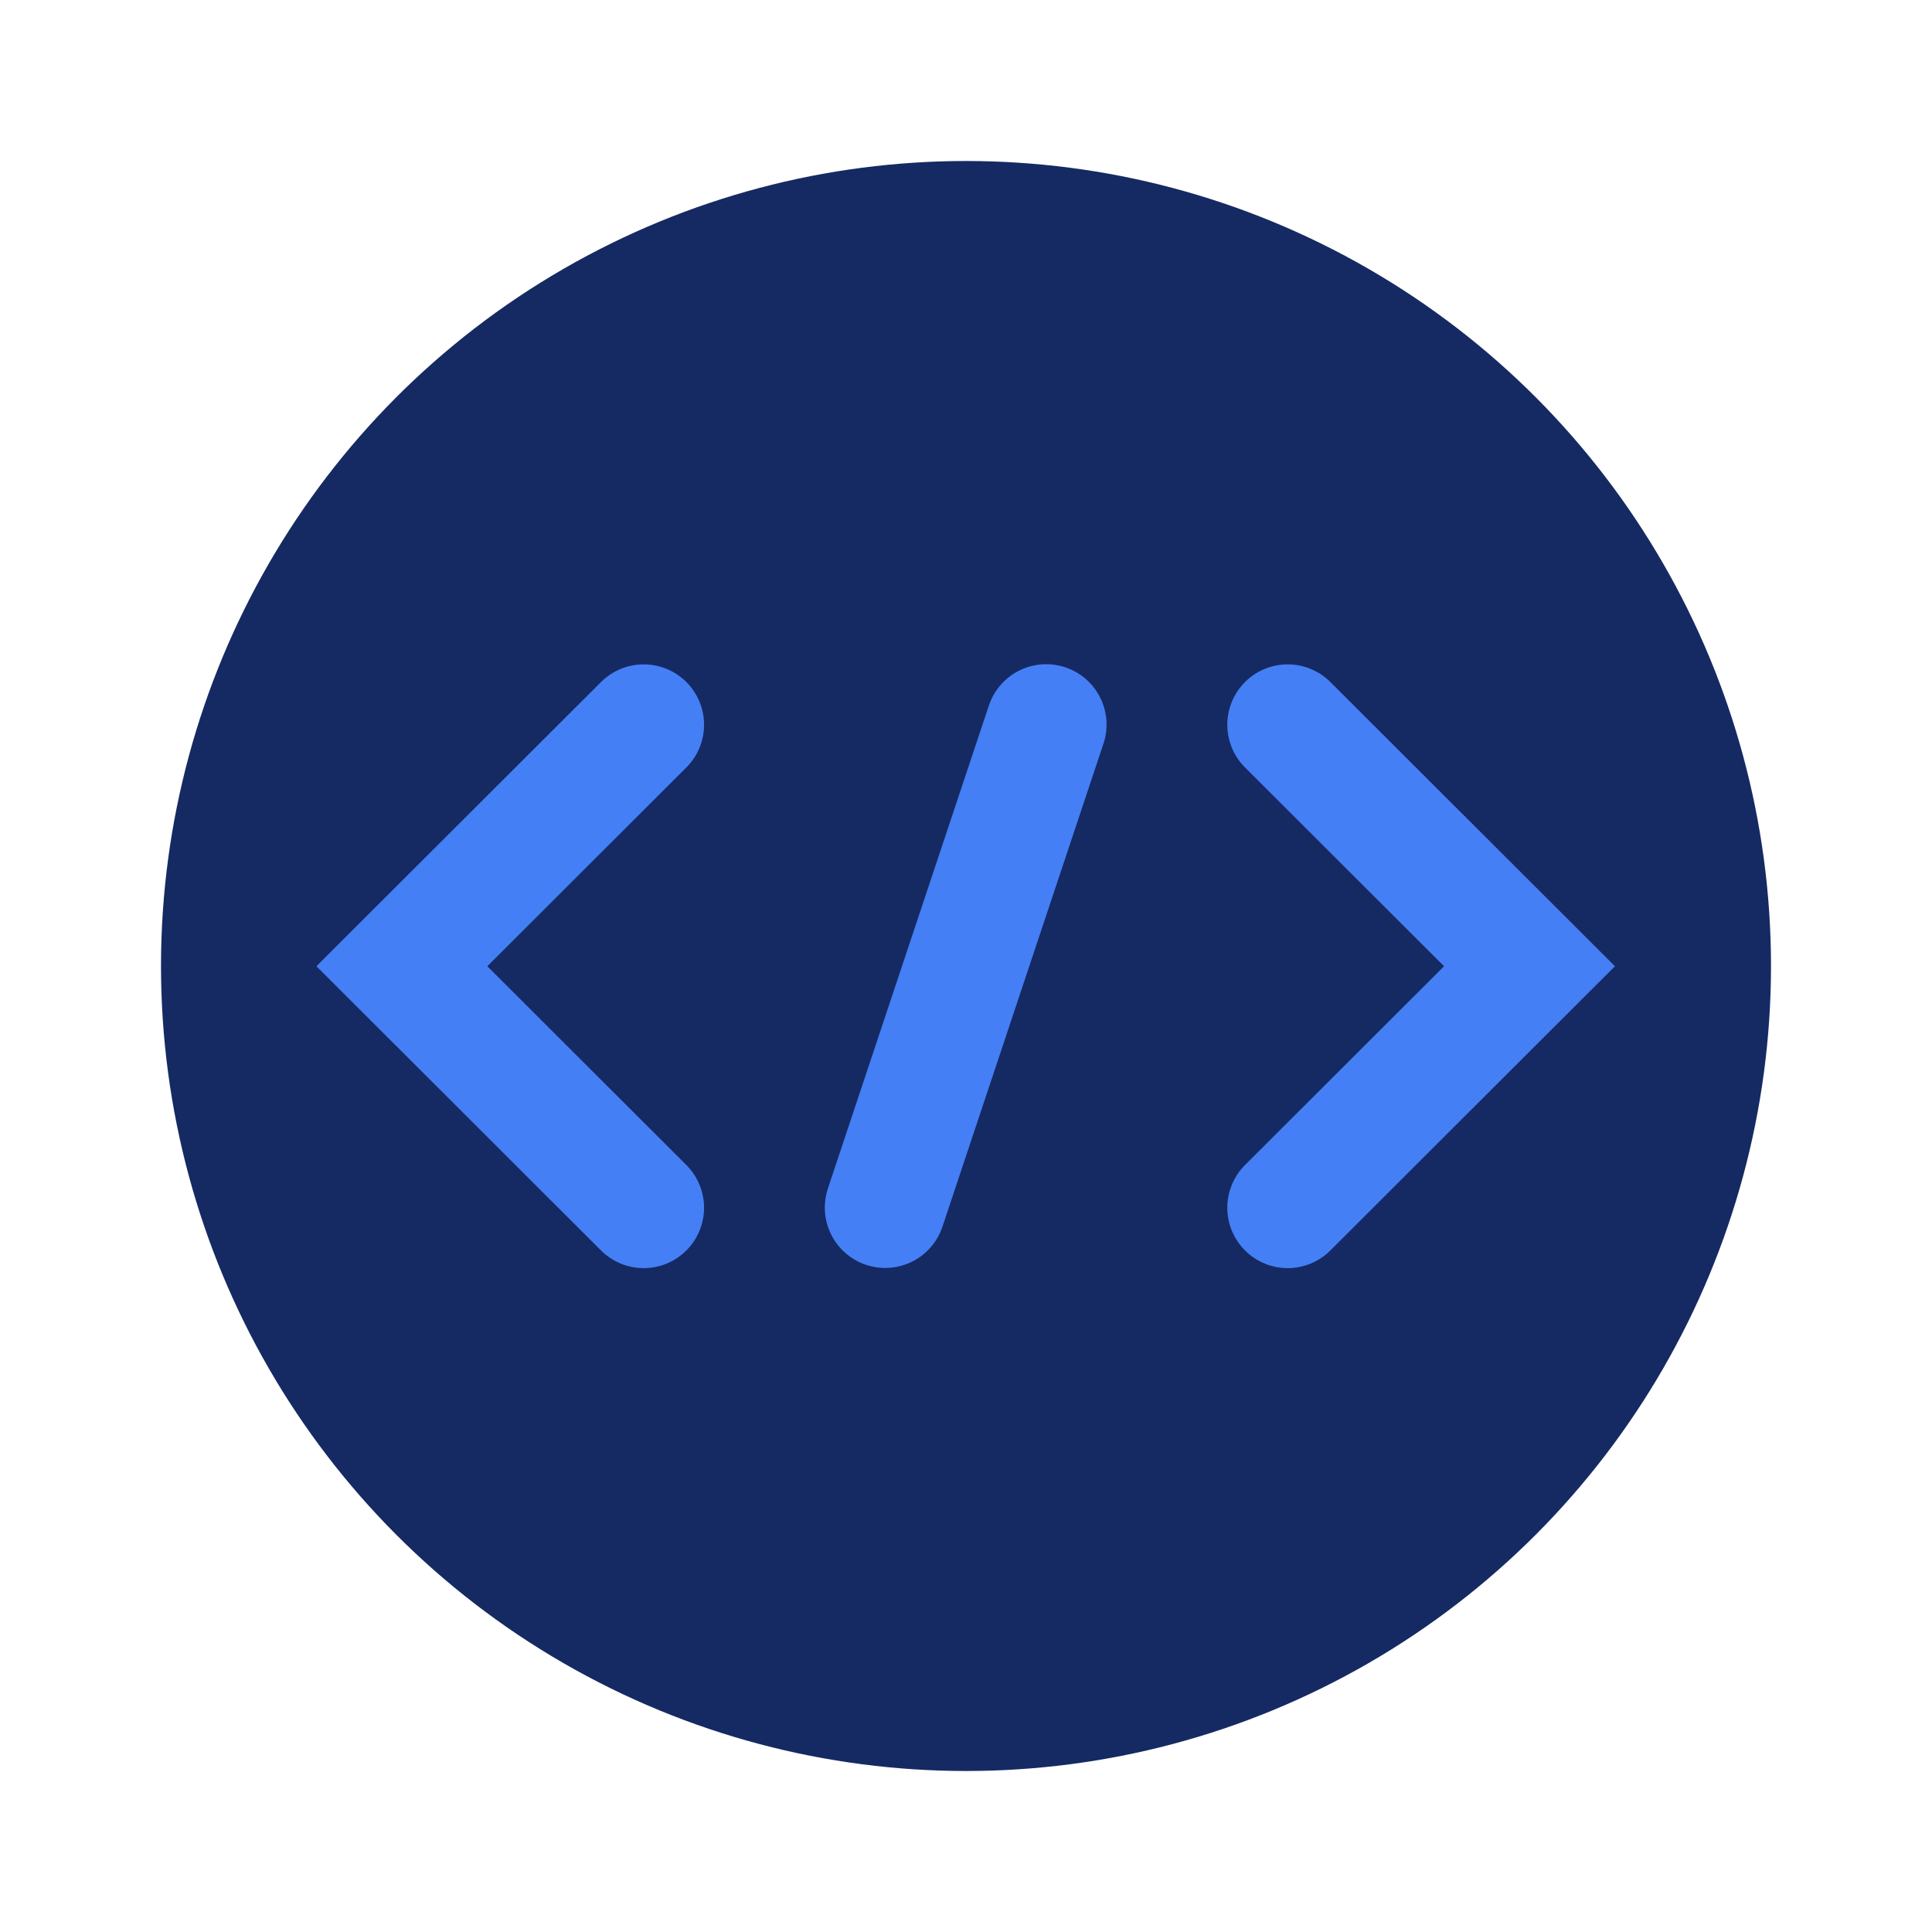
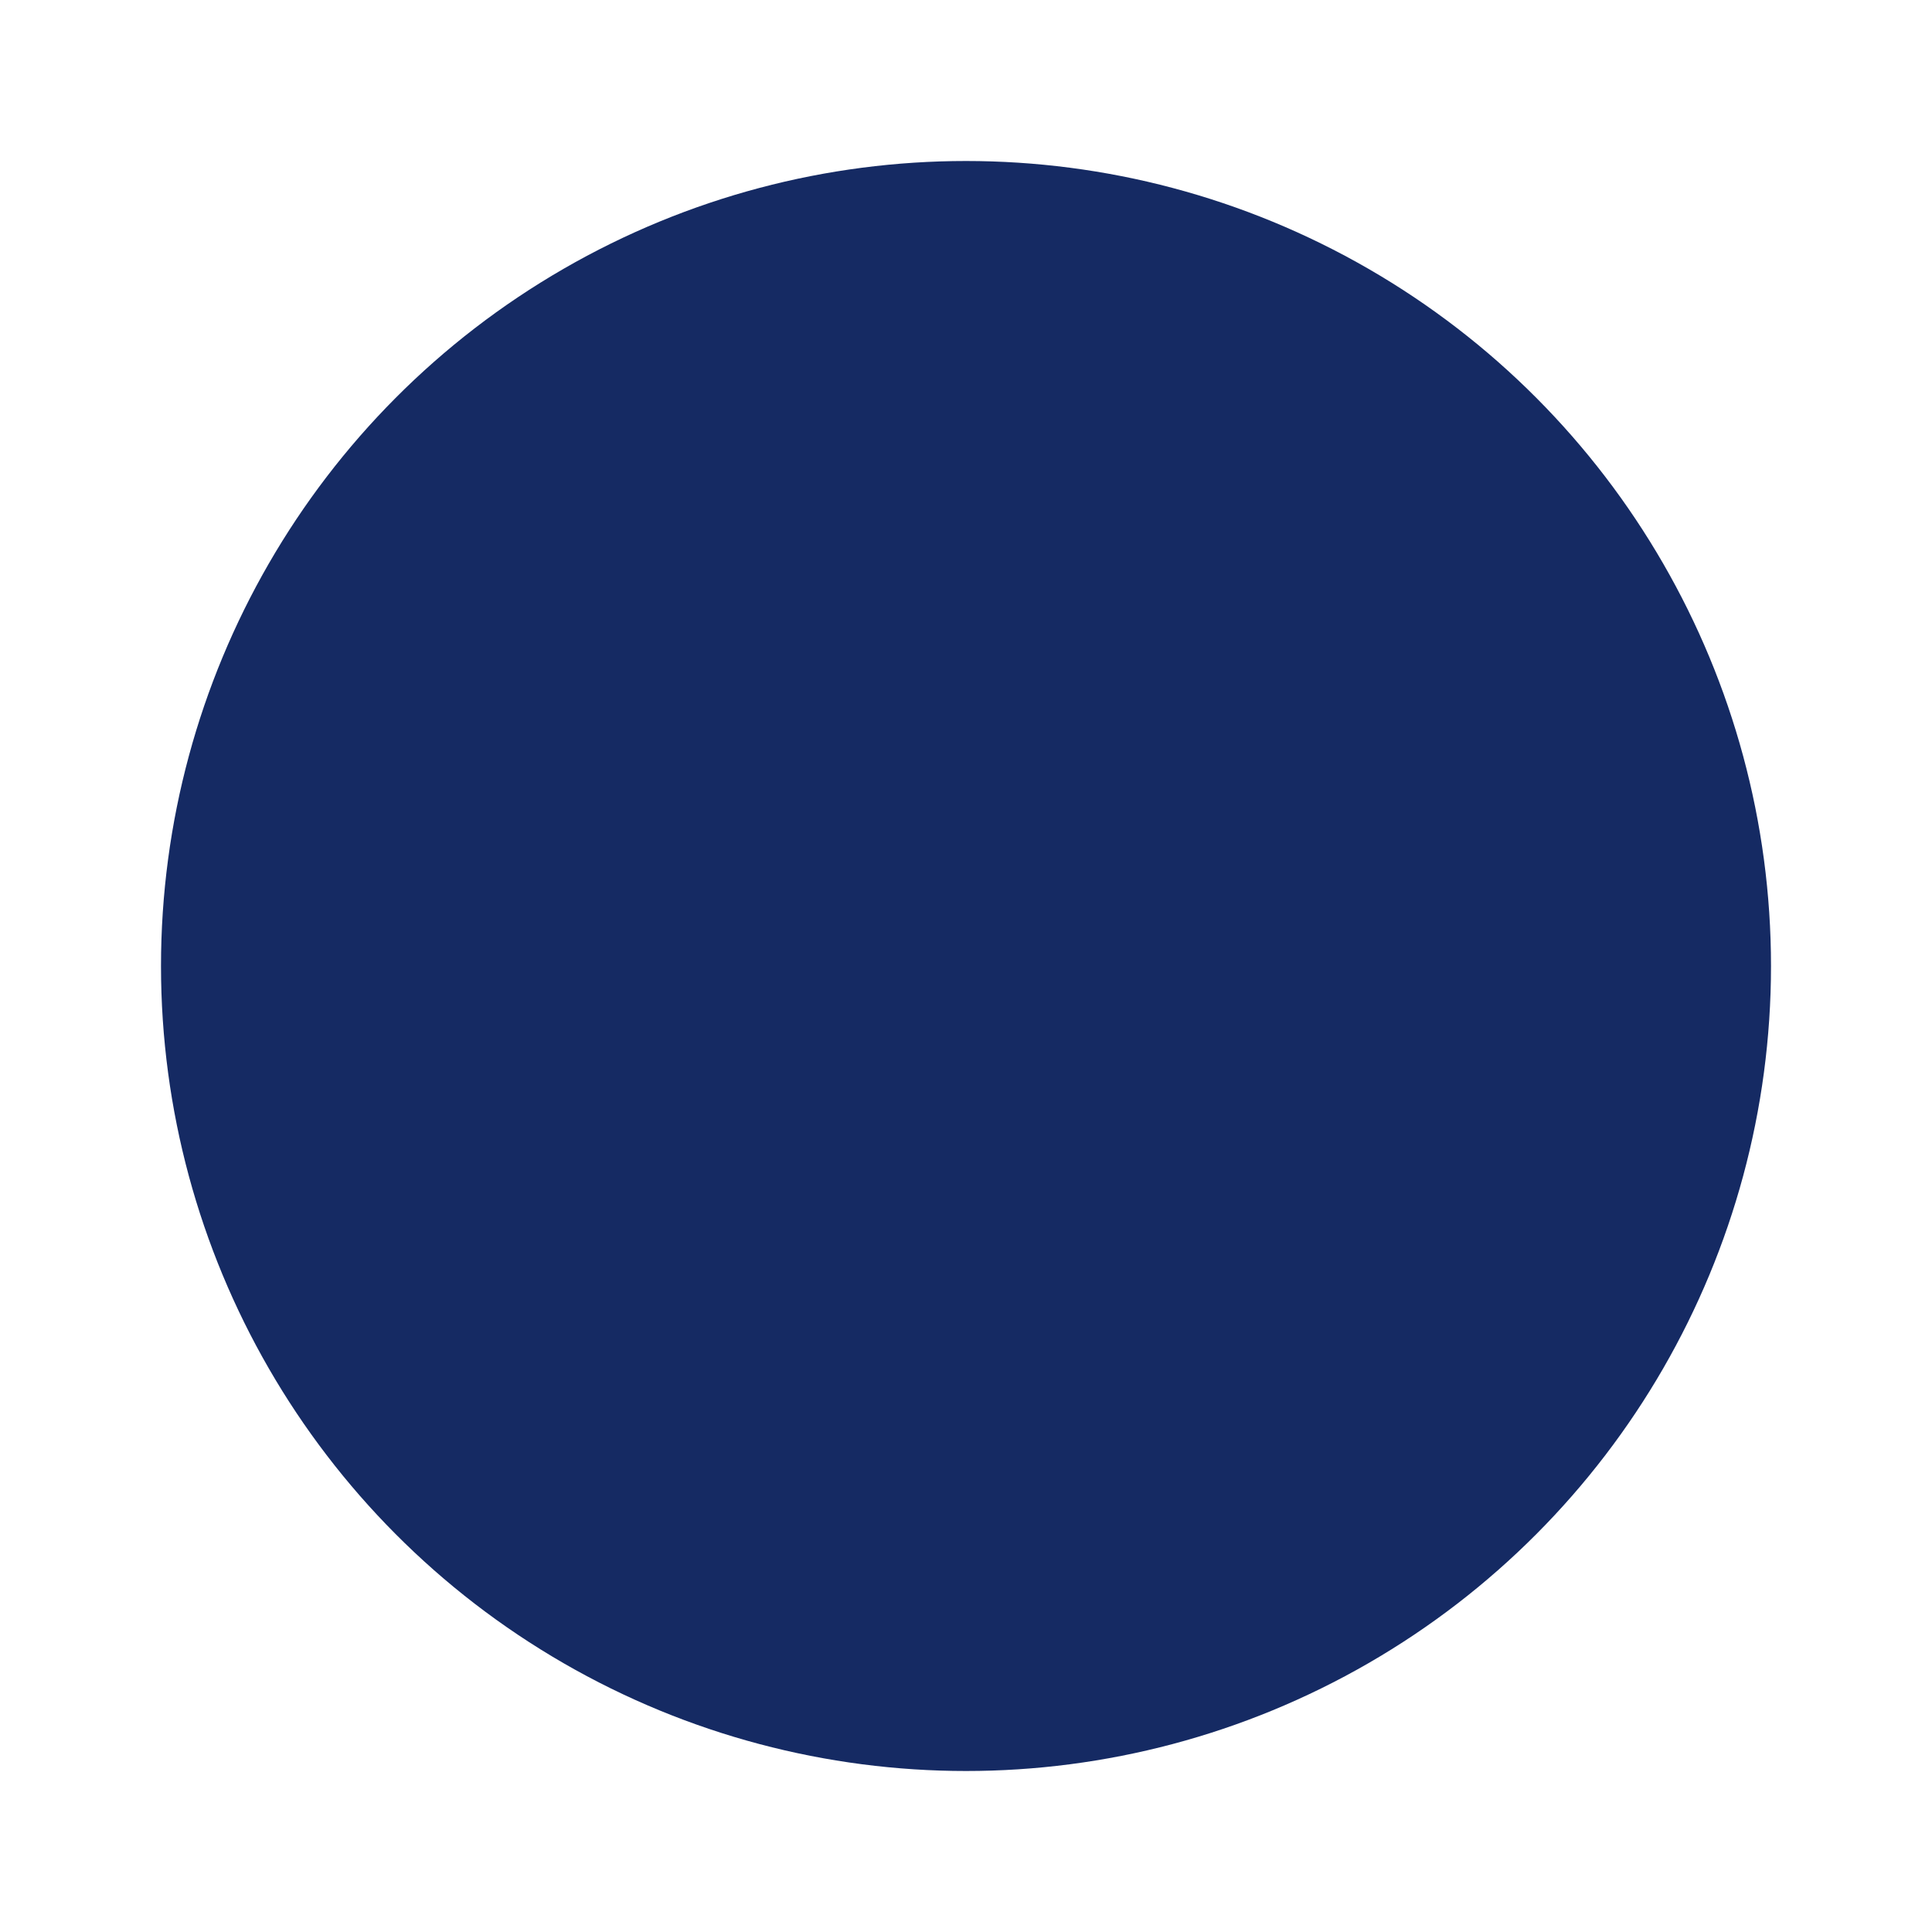
<svg xmlns="http://www.w3.org/2000/svg" width="24" height="24" viewBox="0 0 24 24" fill="none">
  <circle cx="12" cy="12" r="10" fill="#152A63" />
-   <path d="M15.996 9.003L19 12.003L15.996 15.003M12.996 9.001L10.996 15.001M7.996 9.003L4.992 12.003L7.996 15.003" stroke="#457FF5" stroke-width="1.5" stroke-linecap="round" />
</svg>